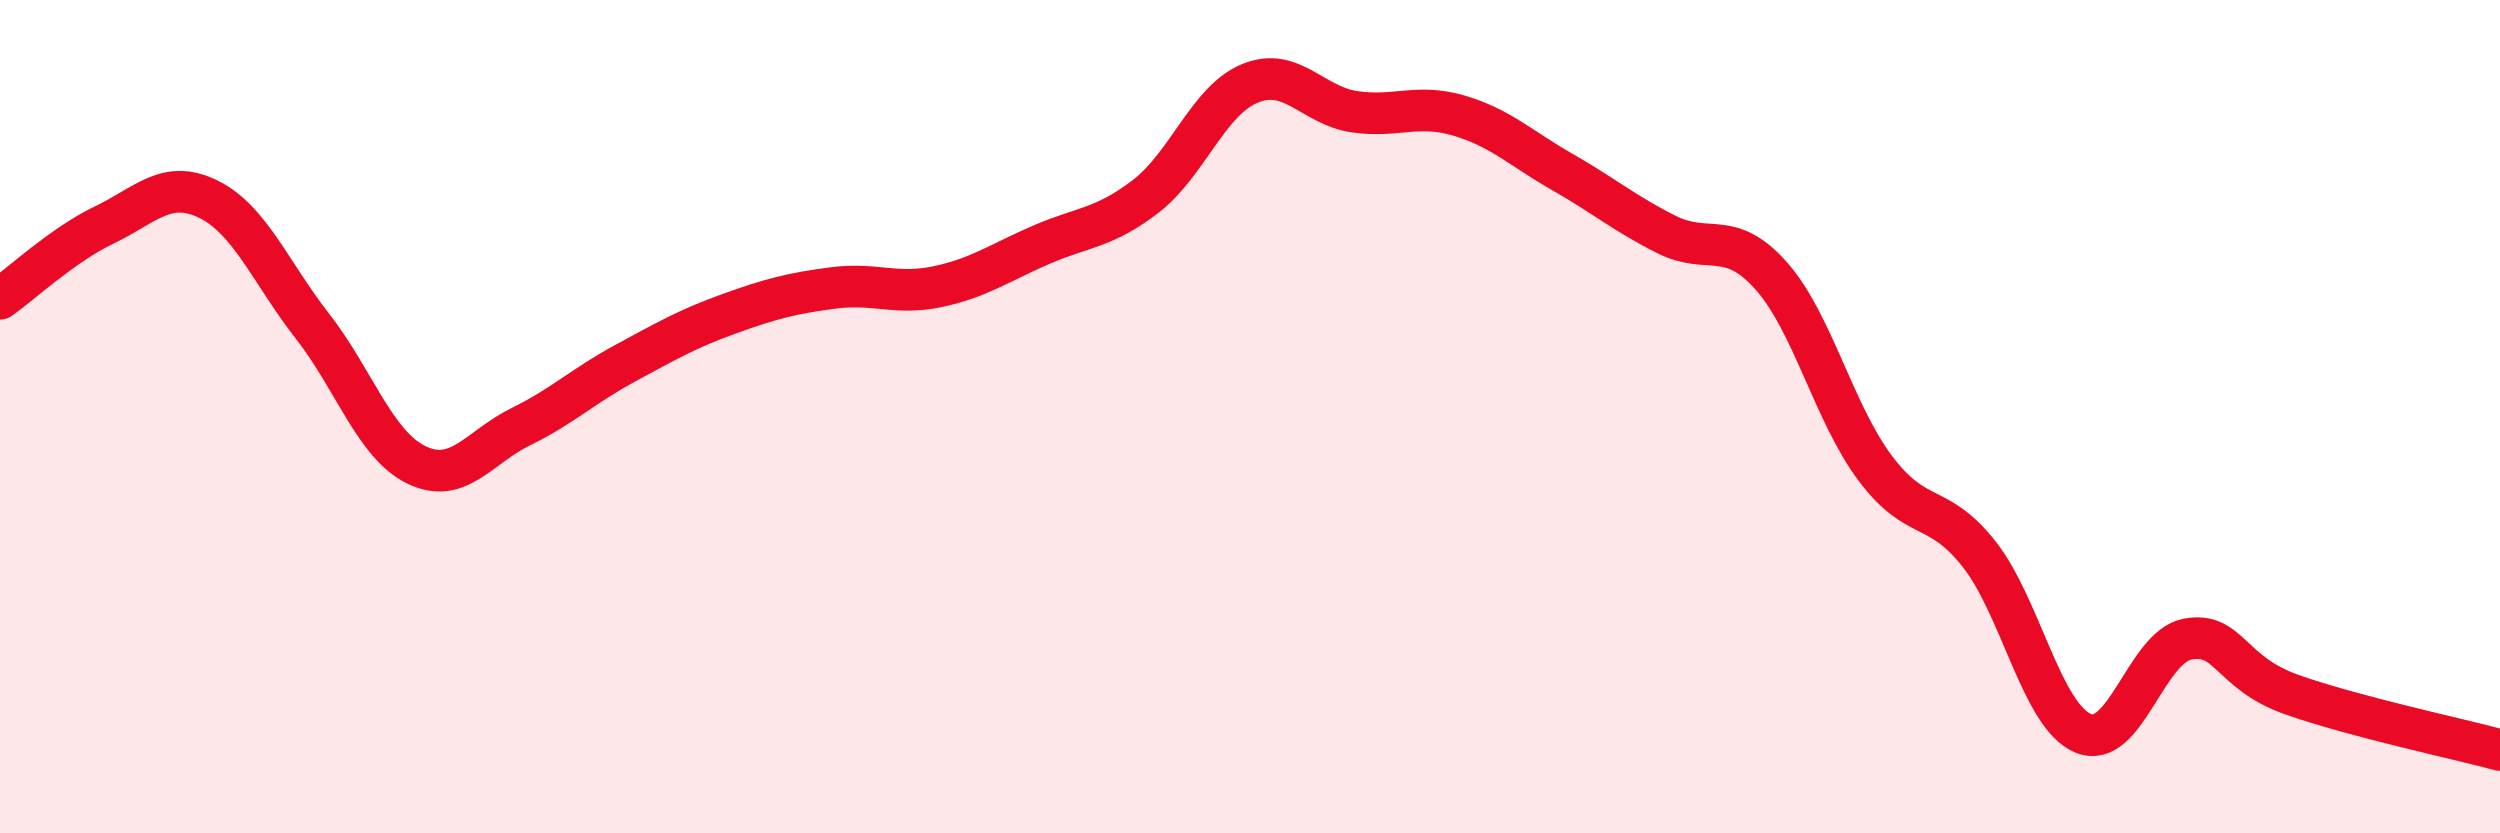
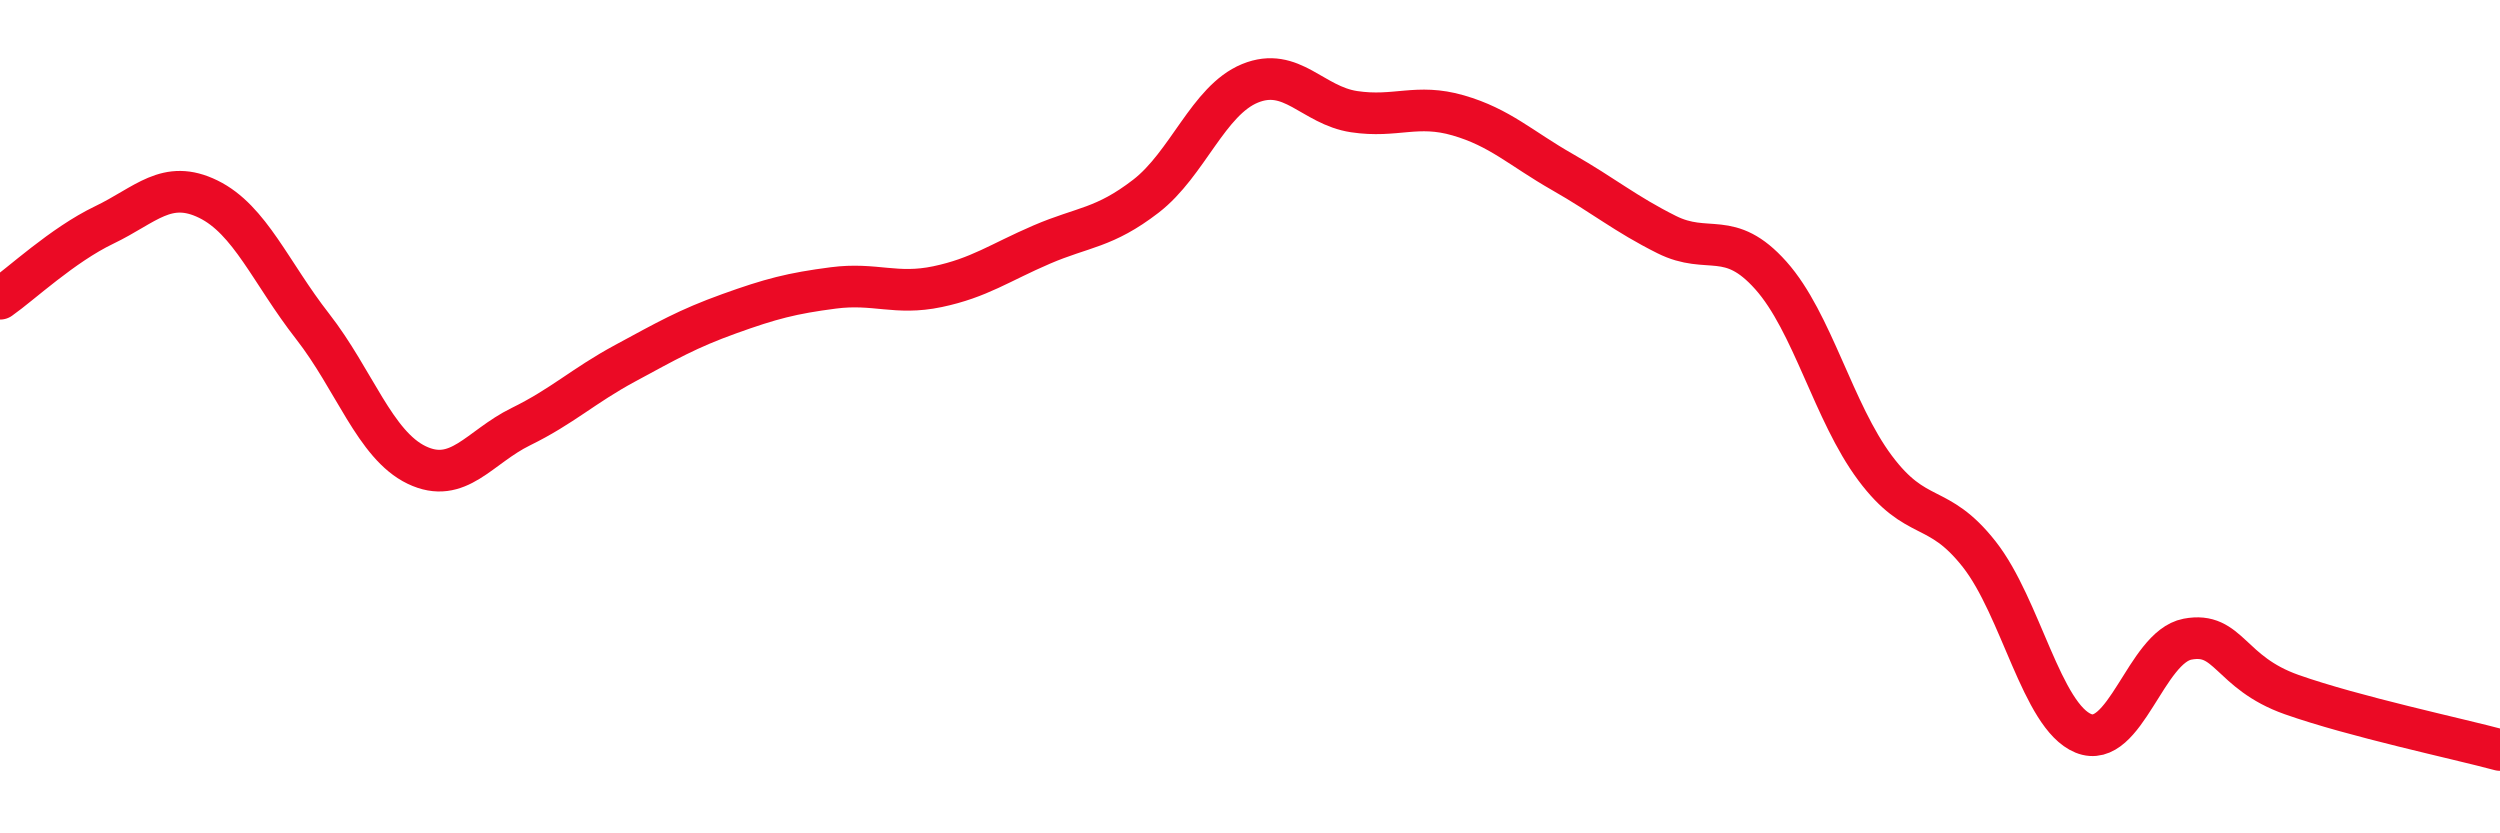
<svg xmlns="http://www.w3.org/2000/svg" width="60" height="20" viewBox="0 0 60 20">
-   <path d="M 0,7.17 C 0.5,6.82 1.5,5.88 2.5,5.4 C 3.5,4.92 4,4.29 5,4.78 C 6,5.27 6.5,6.55 7.5,7.83 C 8.5,9.11 9,10.68 10,11.16 C 11,11.64 11.5,10.73 12.5,10.24 C 13.5,9.75 14,9.26 15,8.72 C 16,8.18 16.5,7.89 17.5,7.53 C 18.5,7.17 19,7.04 20,6.91 C 21,6.78 21.5,7.09 22.5,6.88 C 23.5,6.67 24,6.3 25,5.87 C 26,5.44 26.5,5.48 27.5,4.71 C 28.5,3.94 29,2.41 30,2 C 31,1.59 31.5,2.53 32.5,2.68 C 33.5,2.83 34,2.48 35,2.77 C 36,3.06 36.5,3.56 37.5,4.13 C 38.5,4.7 39,5.13 40,5.63 C 41,6.13 41.5,5.49 42.5,6.61 C 43.5,7.73 44,9.89 45,11.23 C 46,12.57 46.5,12.03 47.5,13.3 C 48.5,14.57 49,17.19 50,17.6 C 51,18.01 51.5,15.53 52.5,15.34 C 53.5,15.15 53.5,16.14 55,16.67 C 56.5,17.2 59,17.73 60,18L60 20L0 20Z" fill="#EB0A25" opacity="0.1" stroke-linecap="round" stroke-linejoin="round" />
  <path d="M 0,7.17 C 0.5,6.82 1.5,5.88 2.5,5.4 C 3.5,4.92 4,4.29 5,4.78 C 6,5.27 6.5,6.55 7.5,7.83 C 8.5,9.11 9,10.68 10,11.16 C 11,11.64 11.5,10.73 12.5,10.24 C 13.5,9.75 14,9.26 15,8.72 C 16,8.18 16.5,7.89 17.5,7.53 C 18.5,7.17 19,7.04 20,6.91 C 21,6.78 21.5,7.09 22.5,6.88 C 23.5,6.67 24,6.3 25,5.87 C 26,5.44 26.5,5.48 27.5,4.71 C 28.5,3.94 29,2.41 30,2 C 31,1.59 31.5,2.53 32.5,2.68 C 33.5,2.83 34,2.48 35,2.77 C 36,3.06 36.5,3.56 37.5,4.13 C 38.5,4.7 39,5.13 40,5.63 C 41,6.13 41.5,5.49 42.5,6.61 C 43.5,7.73 44,9.89 45,11.23 C 46,12.57 46.5,12.03 47.5,13.3 C 48.5,14.57 49,17.19 50,17.6 C 51,18.01 51.5,15.53 52.5,15.34 C 53.5,15.15 53.5,16.14 55,16.67 C 56.5,17.2 59,17.73 60,18" stroke="#EB0A25" stroke-width="1" fill="none" stroke-linecap="round" stroke-linejoin="round" />
</svg>